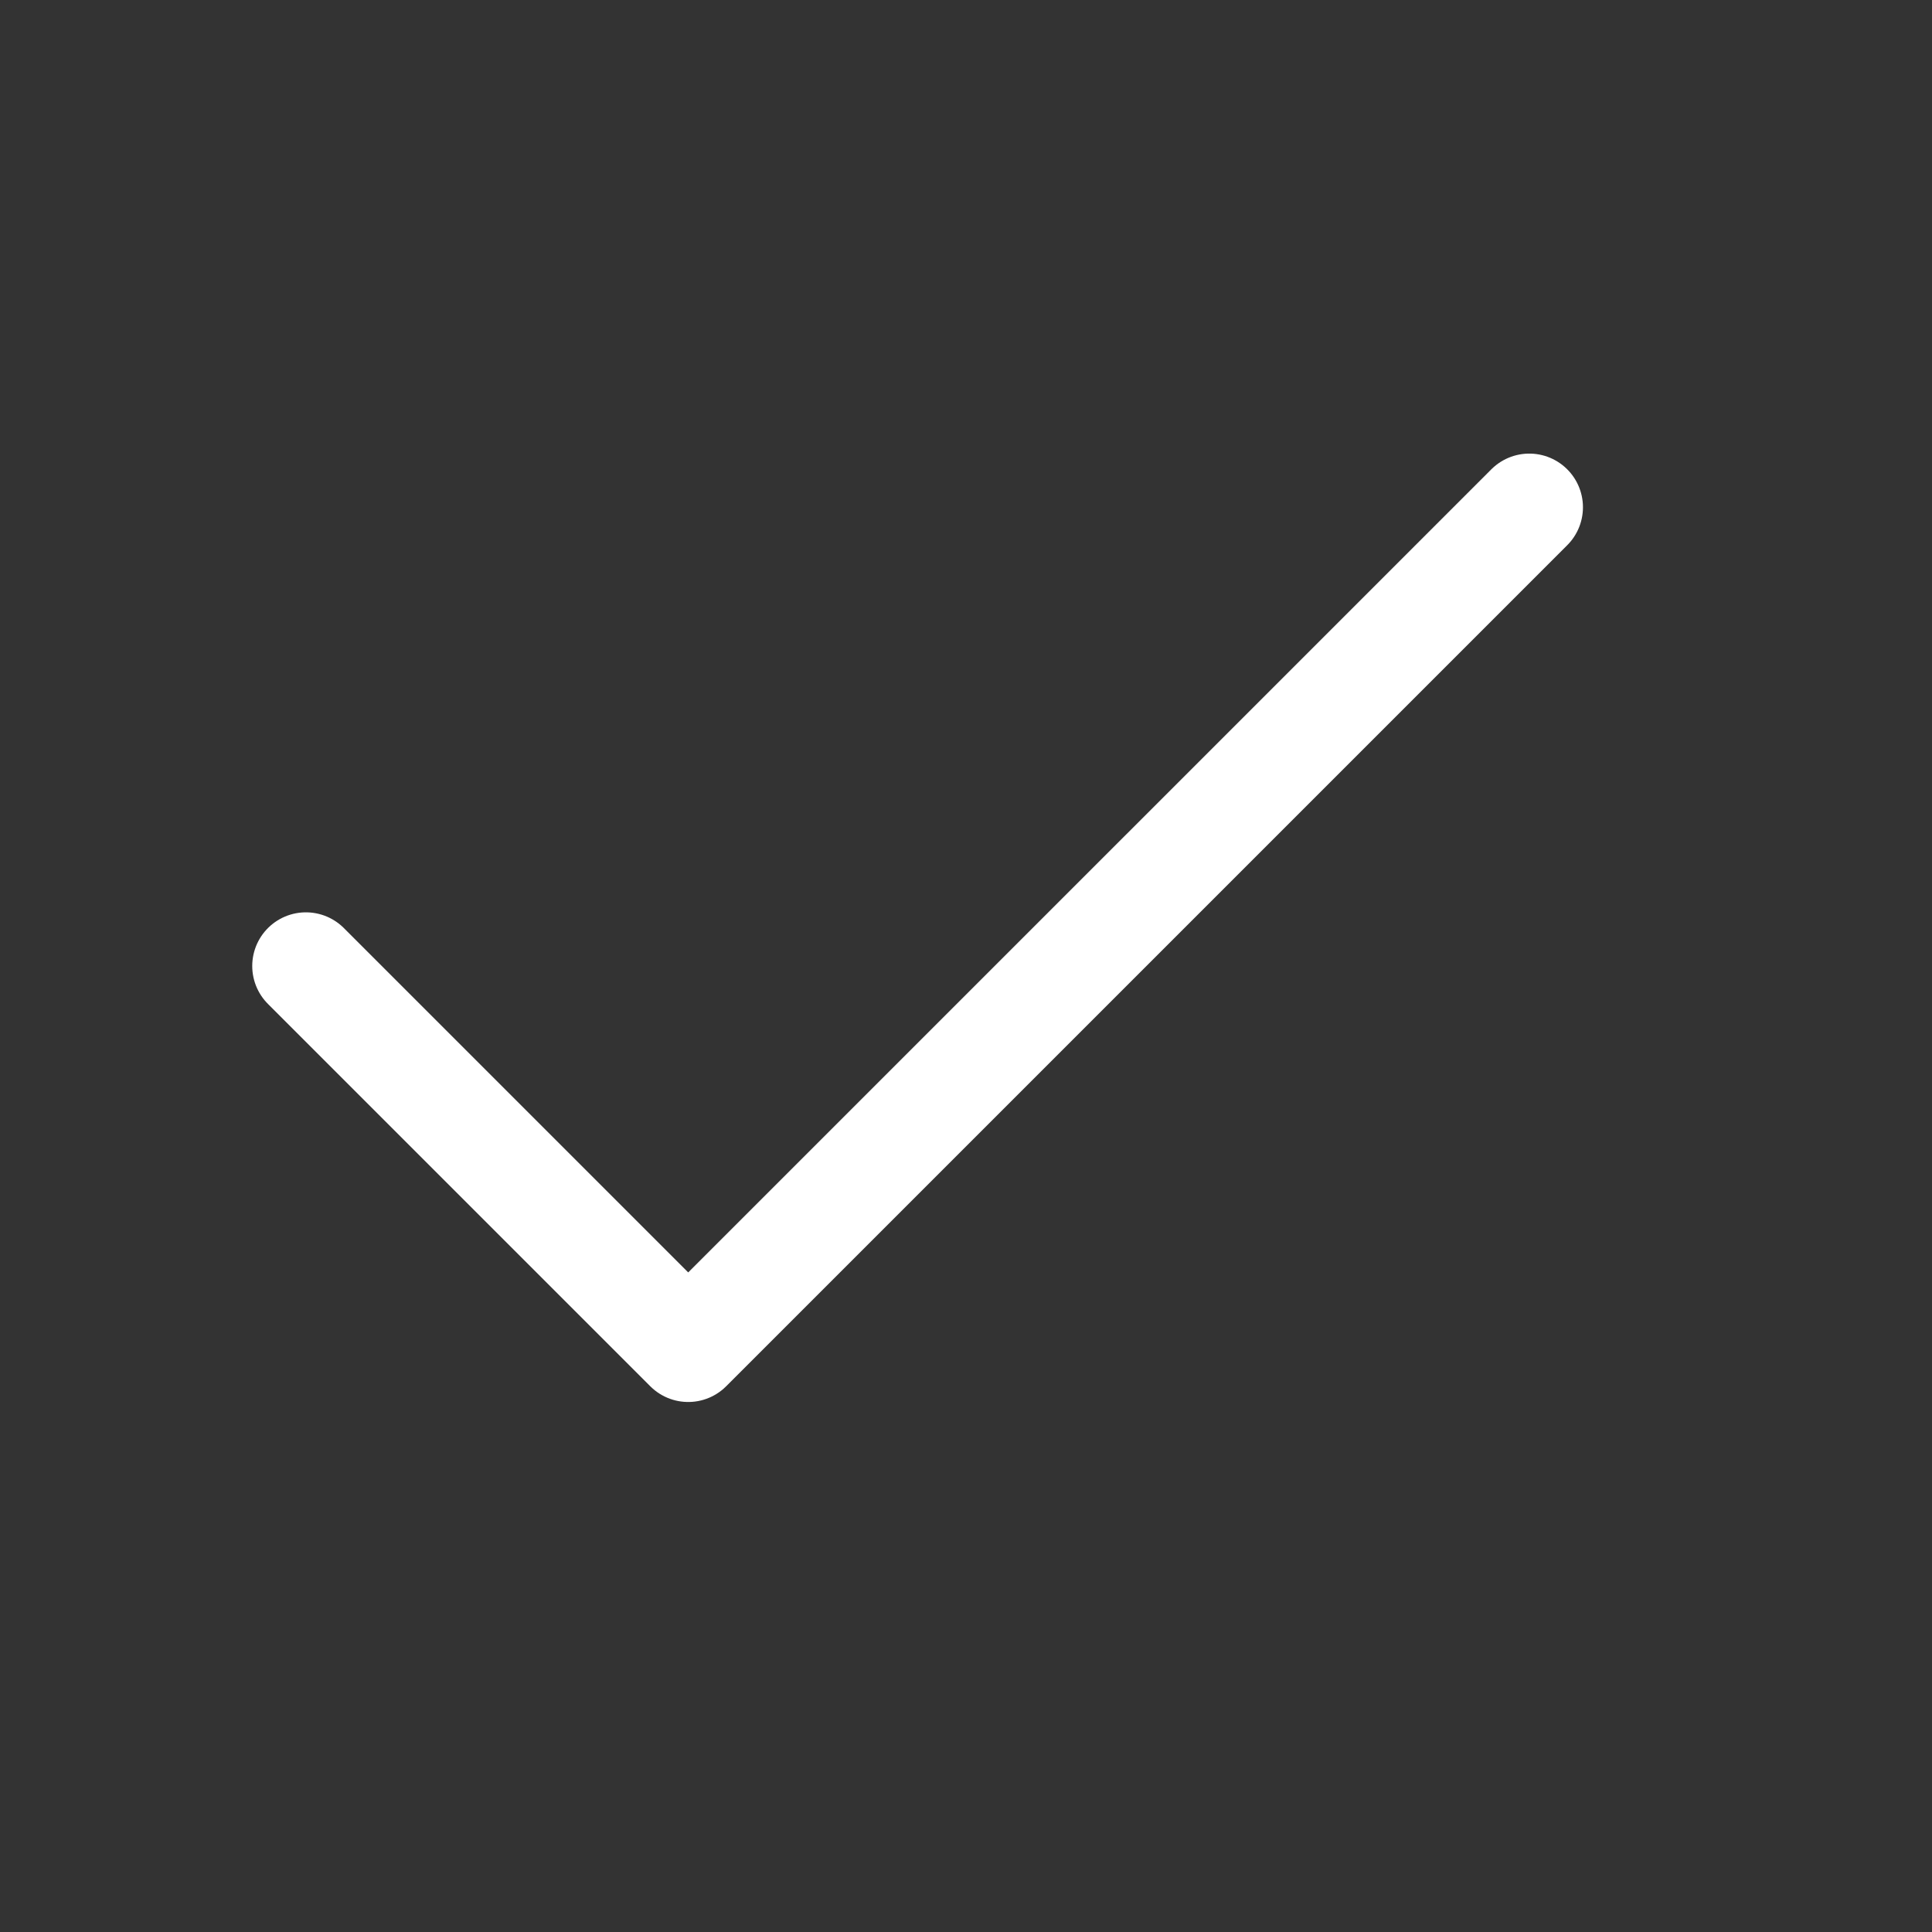
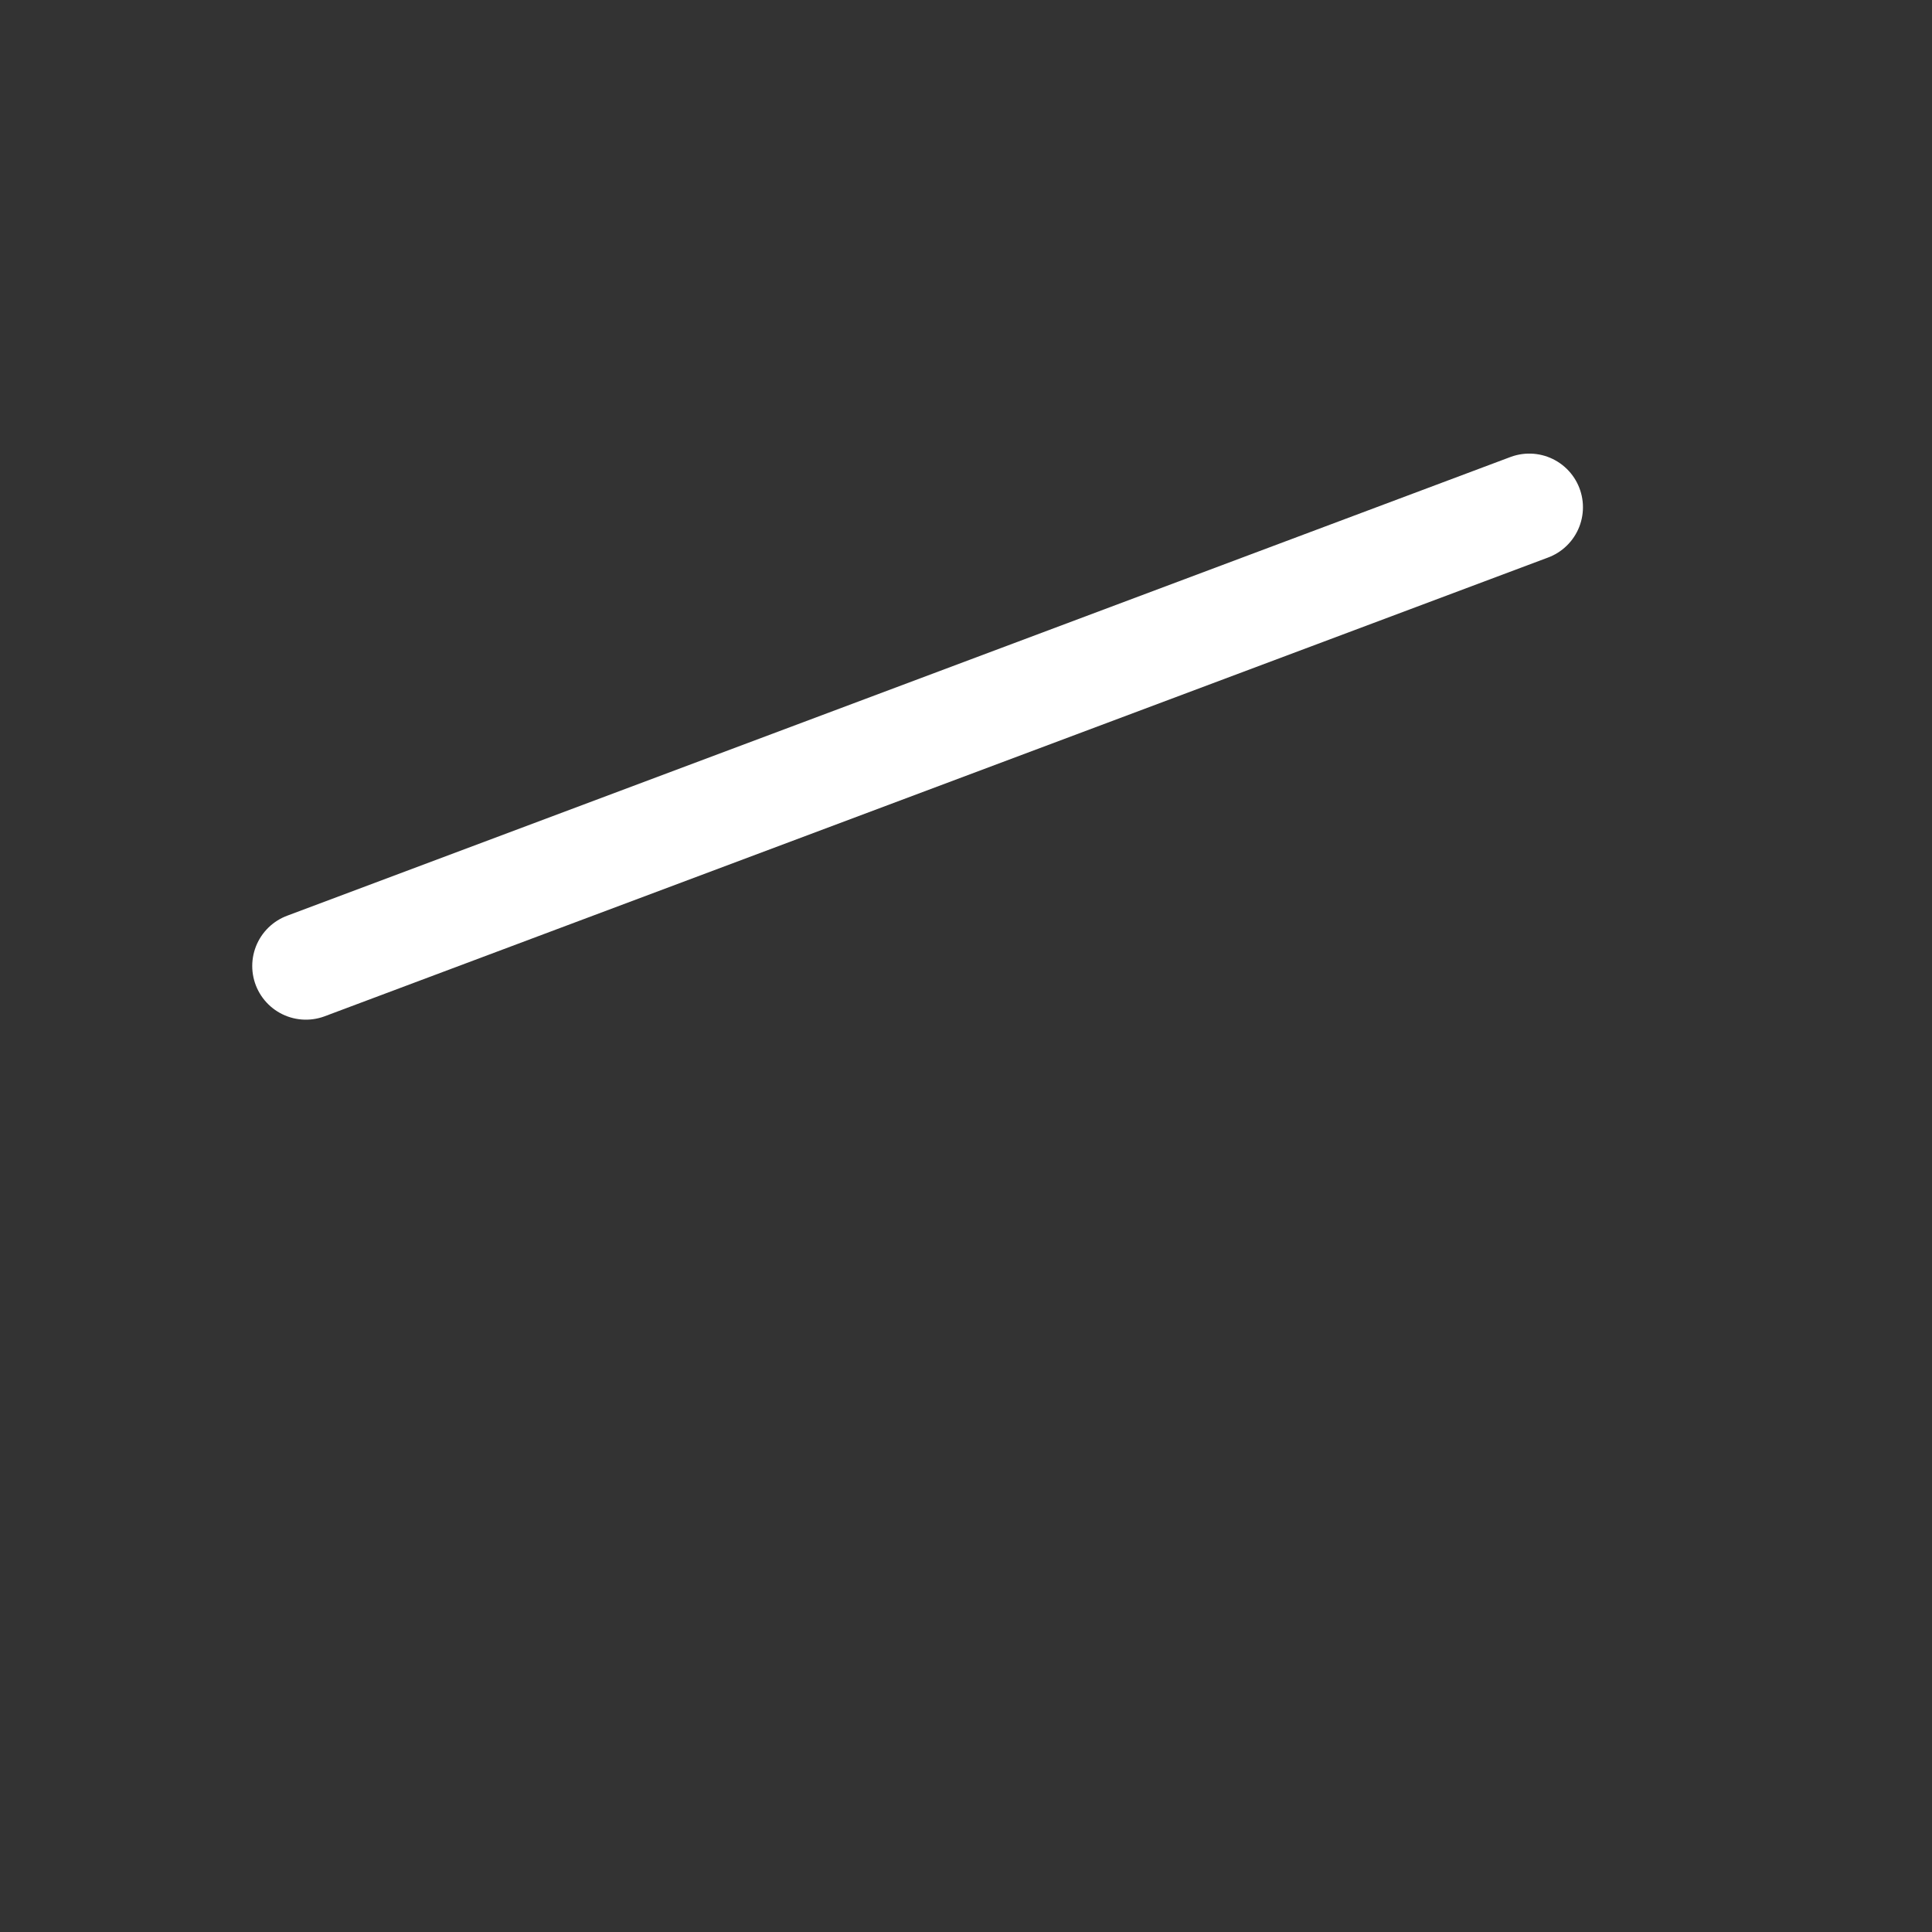
<svg xmlns="http://www.w3.org/2000/svg" width="18" height="18" viewBox="0 0 18 18" fill="none">
  <rect x="0" y="0" width="18" height="18" fill="#333333" stroke="none" />
-   <path d="M14.248 4.726L6.412 12.562L2.85 9" stroke="white" stroke-linecap="round" stroke-linejoin="round" />
+   <path d="M14.248 4.726L2.85 9" stroke="white" stroke-linecap="round" stroke-linejoin="round" />
</svg>